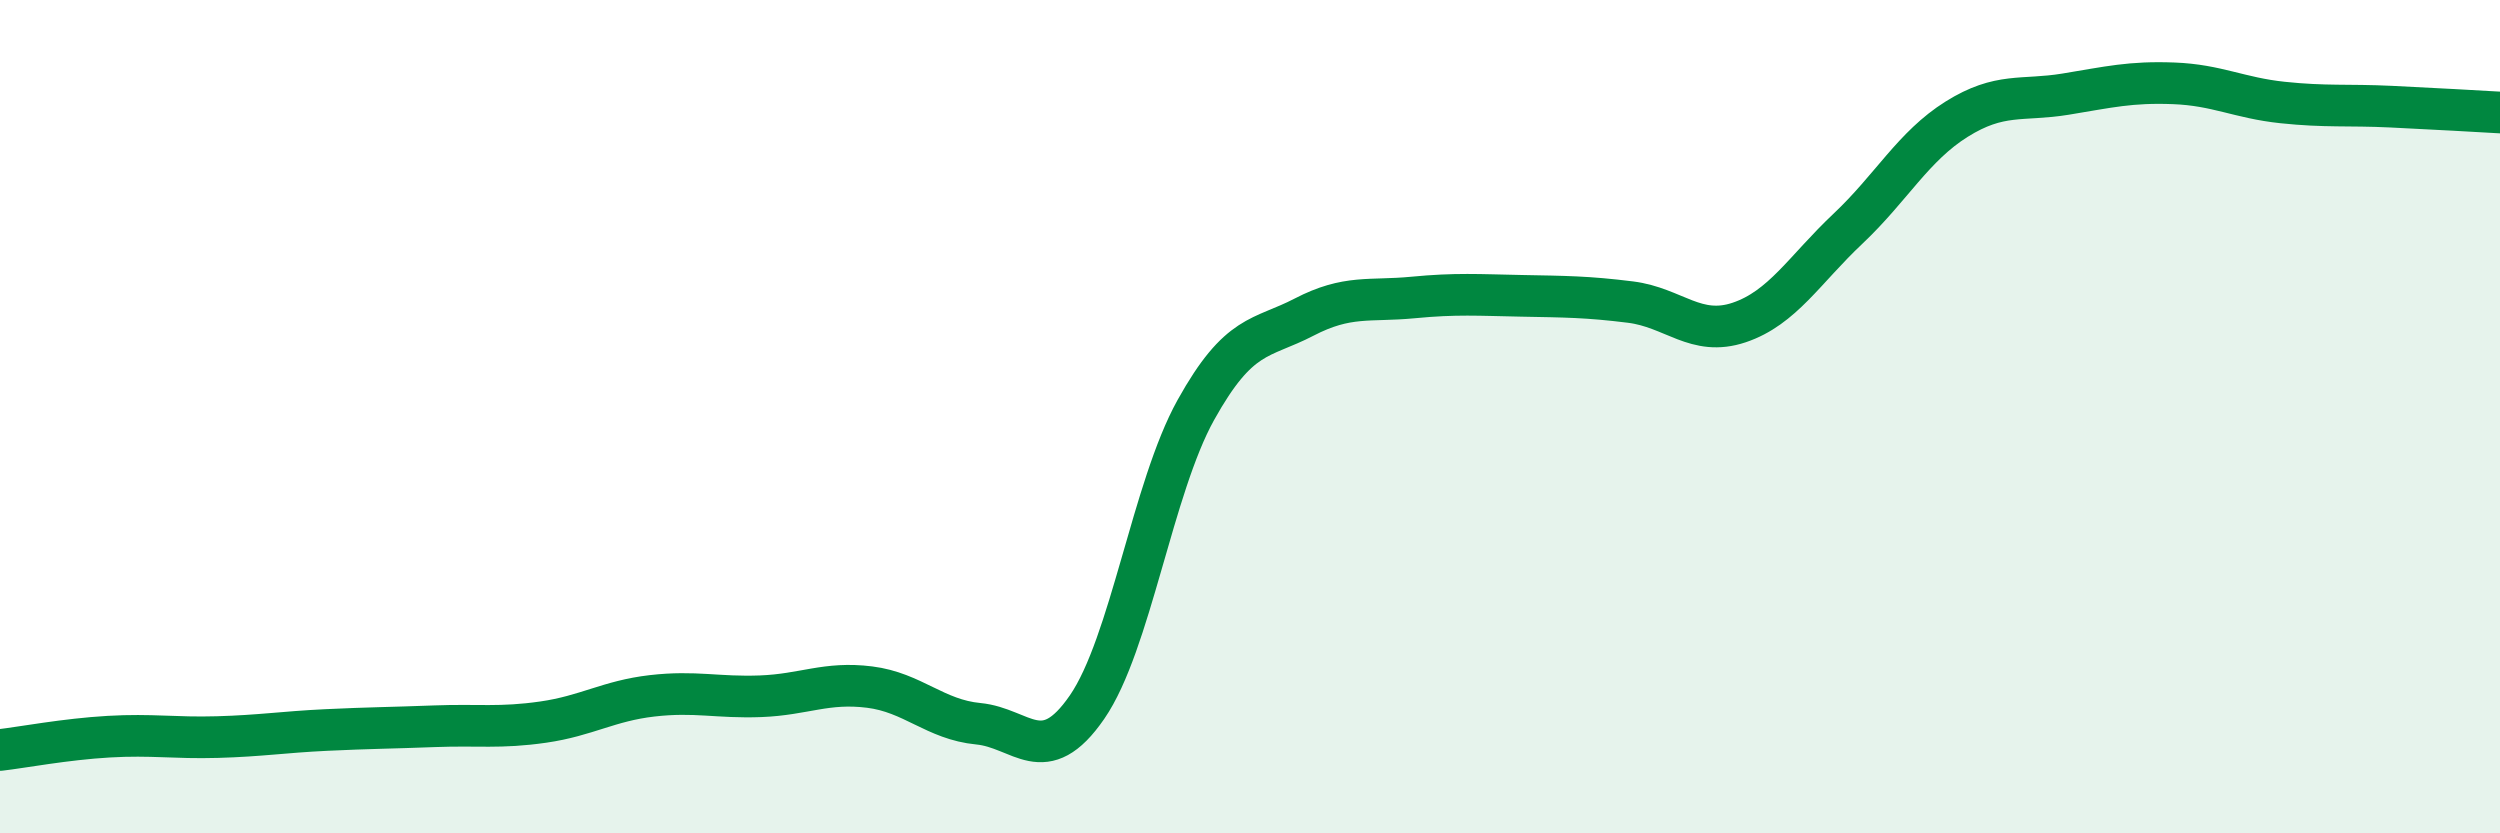
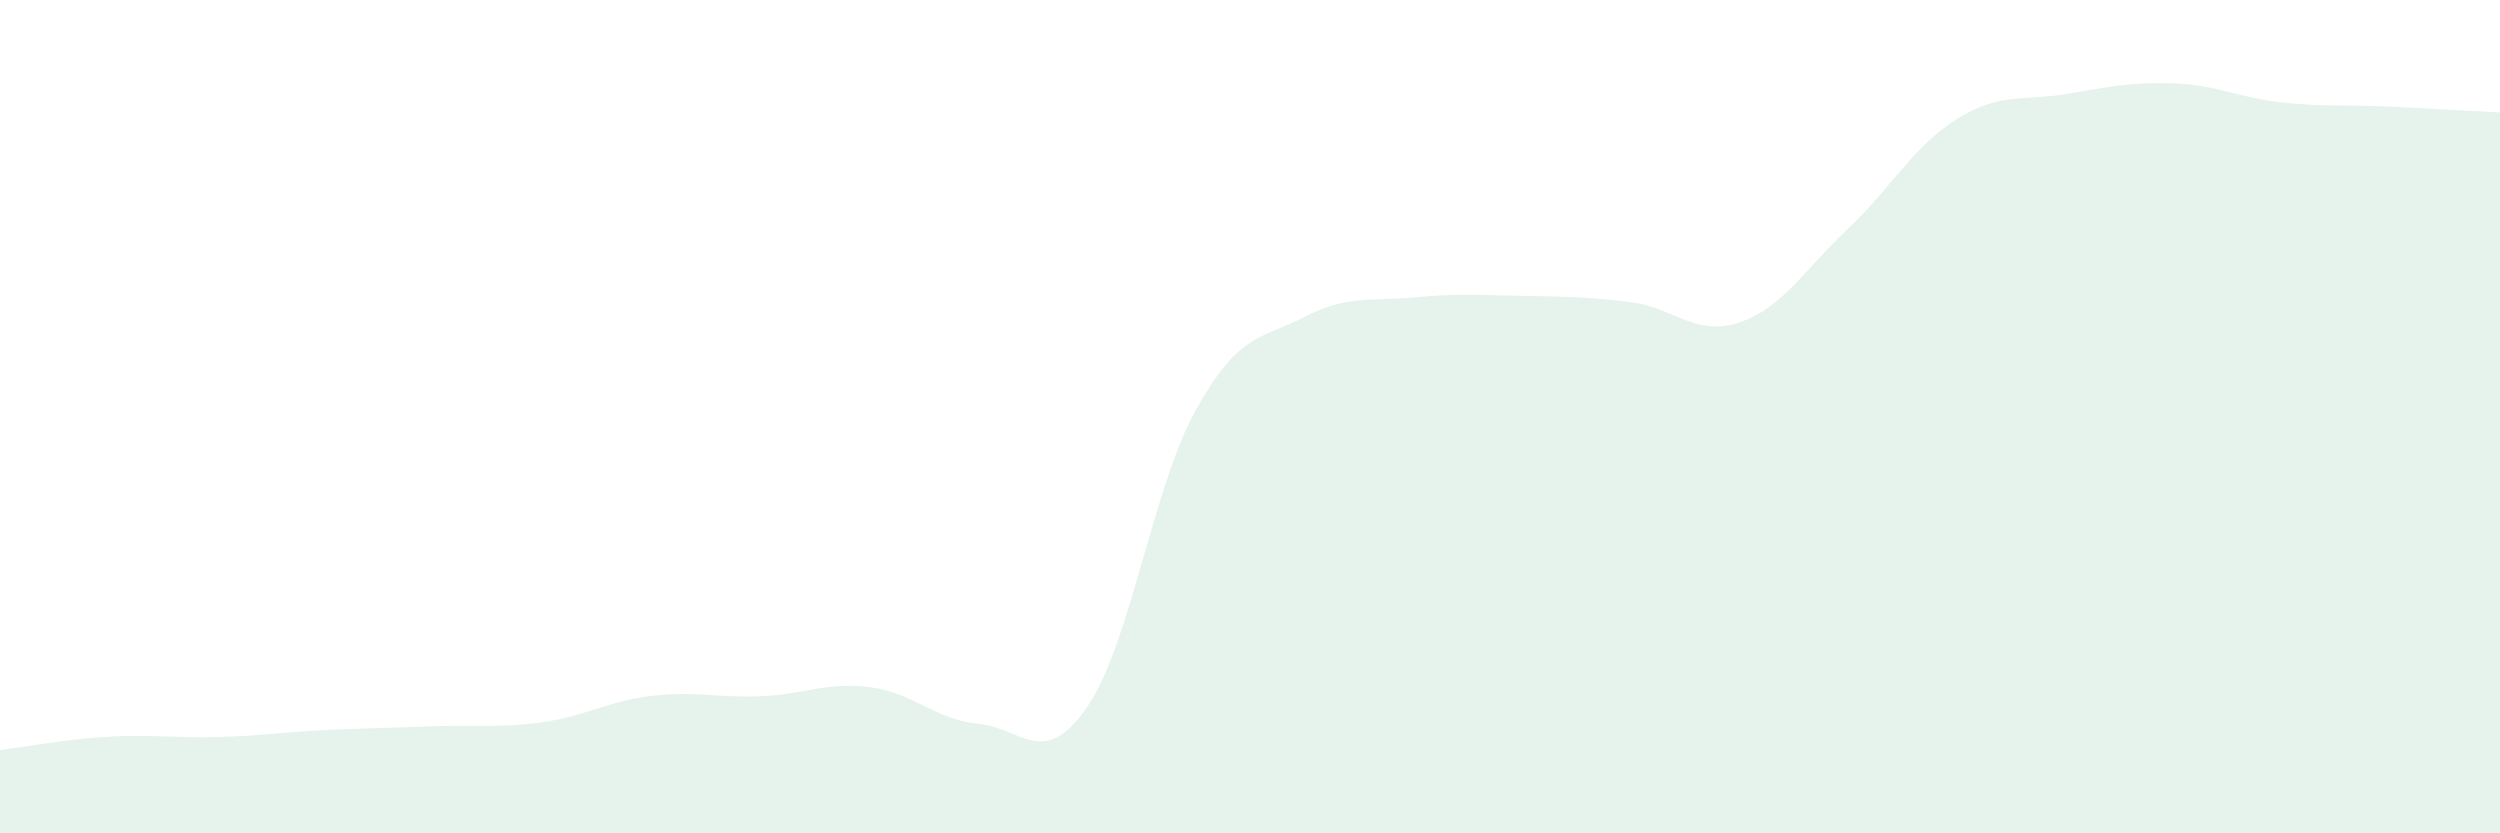
<svg xmlns="http://www.w3.org/2000/svg" width="60" height="20" viewBox="0 0 60 20">
  <path d="M 0,18 C 0.52,17.94 1.57,17.74 2.61,17.68 C 3.65,17.62 4.18,17.72 5.22,17.69 C 6.26,17.66 6.79,17.57 7.83,17.52 C 8.87,17.47 9.39,17.47 10.43,17.43 C 11.47,17.39 12,17.48 13.04,17.33 C 14.08,17.18 14.61,16.82 15.65,16.7 C 16.69,16.58 17.22,16.75 18.26,16.71 C 19.3,16.67 19.83,16.36 20.87,16.49 C 21.91,16.62 22.44,17.27 23.48,17.37 C 24.52,17.47 25.05,18.48 26.09,16.97 C 27.13,15.46 27.66,11.71 28.7,9.84 C 29.74,7.97 30.26,8.15 31.3,7.61 C 32.34,7.07 32.87,7.24 33.91,7.14 C 34.95,7.04 35.48,7.08 36.52,7.1 C 37.56,7.12 38.09,7.12 39.13,7.25 C 40.17,7.38 40.7,8.09 41.74,7.74 C 42.78,7.39 43.31,6.47 44.35,5.49 C 45.39,4.51 45.92,3.51 46.96,2.86 C 48,2.21 48.53,2.43 49.57,2.26 C 50.61,2.09 51.13,1.96 52.17,2 C 53.21,2.04 53.74,2.35 54.78,2.46 C 55.82,2.57 56.35,2.51 57.39,2.56 C 58.43,2.61 59.48,2.67 60,2.7L60 20L0 20Z" fill="#008740" opacity="0.1" stroke-linecap="round" stroke-linejoin="round" />
-   <path d="M 0,18 C 0.52,17.94 1.57,17.74 2.61,17.68 C 3.65,17.62 4.18,17.72 5.22,17.69 C 6.26,17.66 6.79,17.57 7.83,17.52 C 8.87,17.47 9.39,17.47 10.43,17.43 C 11.47,17.39 12,17.48 13.04,17.33 C 14.08,17.18 14.61,16.82 15.65,16.7 C 16.69,16.58 17.22,16.75 18.26,16.71 C 19.3,16.67 19.83,16.36 20.87,16.49 C 21.91,16.62 22.44,17.27 23.48,17.37 C 24.52,17.47 25.05,18.48 26.09,16.97 C 27.13,15.46 27.66,11.71 28.7,9.84 C 29.74,7.97 30.26,8.15 31.3,7.61 C 32.34,7.07 32.87,7.24 33.91,7.14 C 34.95,7.04 35.48,7.08 36.52,7.1 C 37.56,7.12 38.09,7.12 39.13,7.25 C 40.17,7.38 40.7,8.09 41.74,7.74 C 42.78,7.39 43.31,6.47 44.35,5.49 C 45.39,4.51 45.92,3.51 46.96,2.86 C 48,2.21 48.53,2.43 49.57,2.26 C 50.61,2.09 51.13,1.96 52.17,2 C 53.21,2.04 53.74,2.35 54.78,2.46 C 55.82,2.57 56.35,2.51 57.39,2.56 C 58.43,2.61 59.48,2.67 60,2.7" stroke="#008740" stroke-width="1" fill="none" stroke-linecap="round" stroke-linejoin="round" />
</svg>